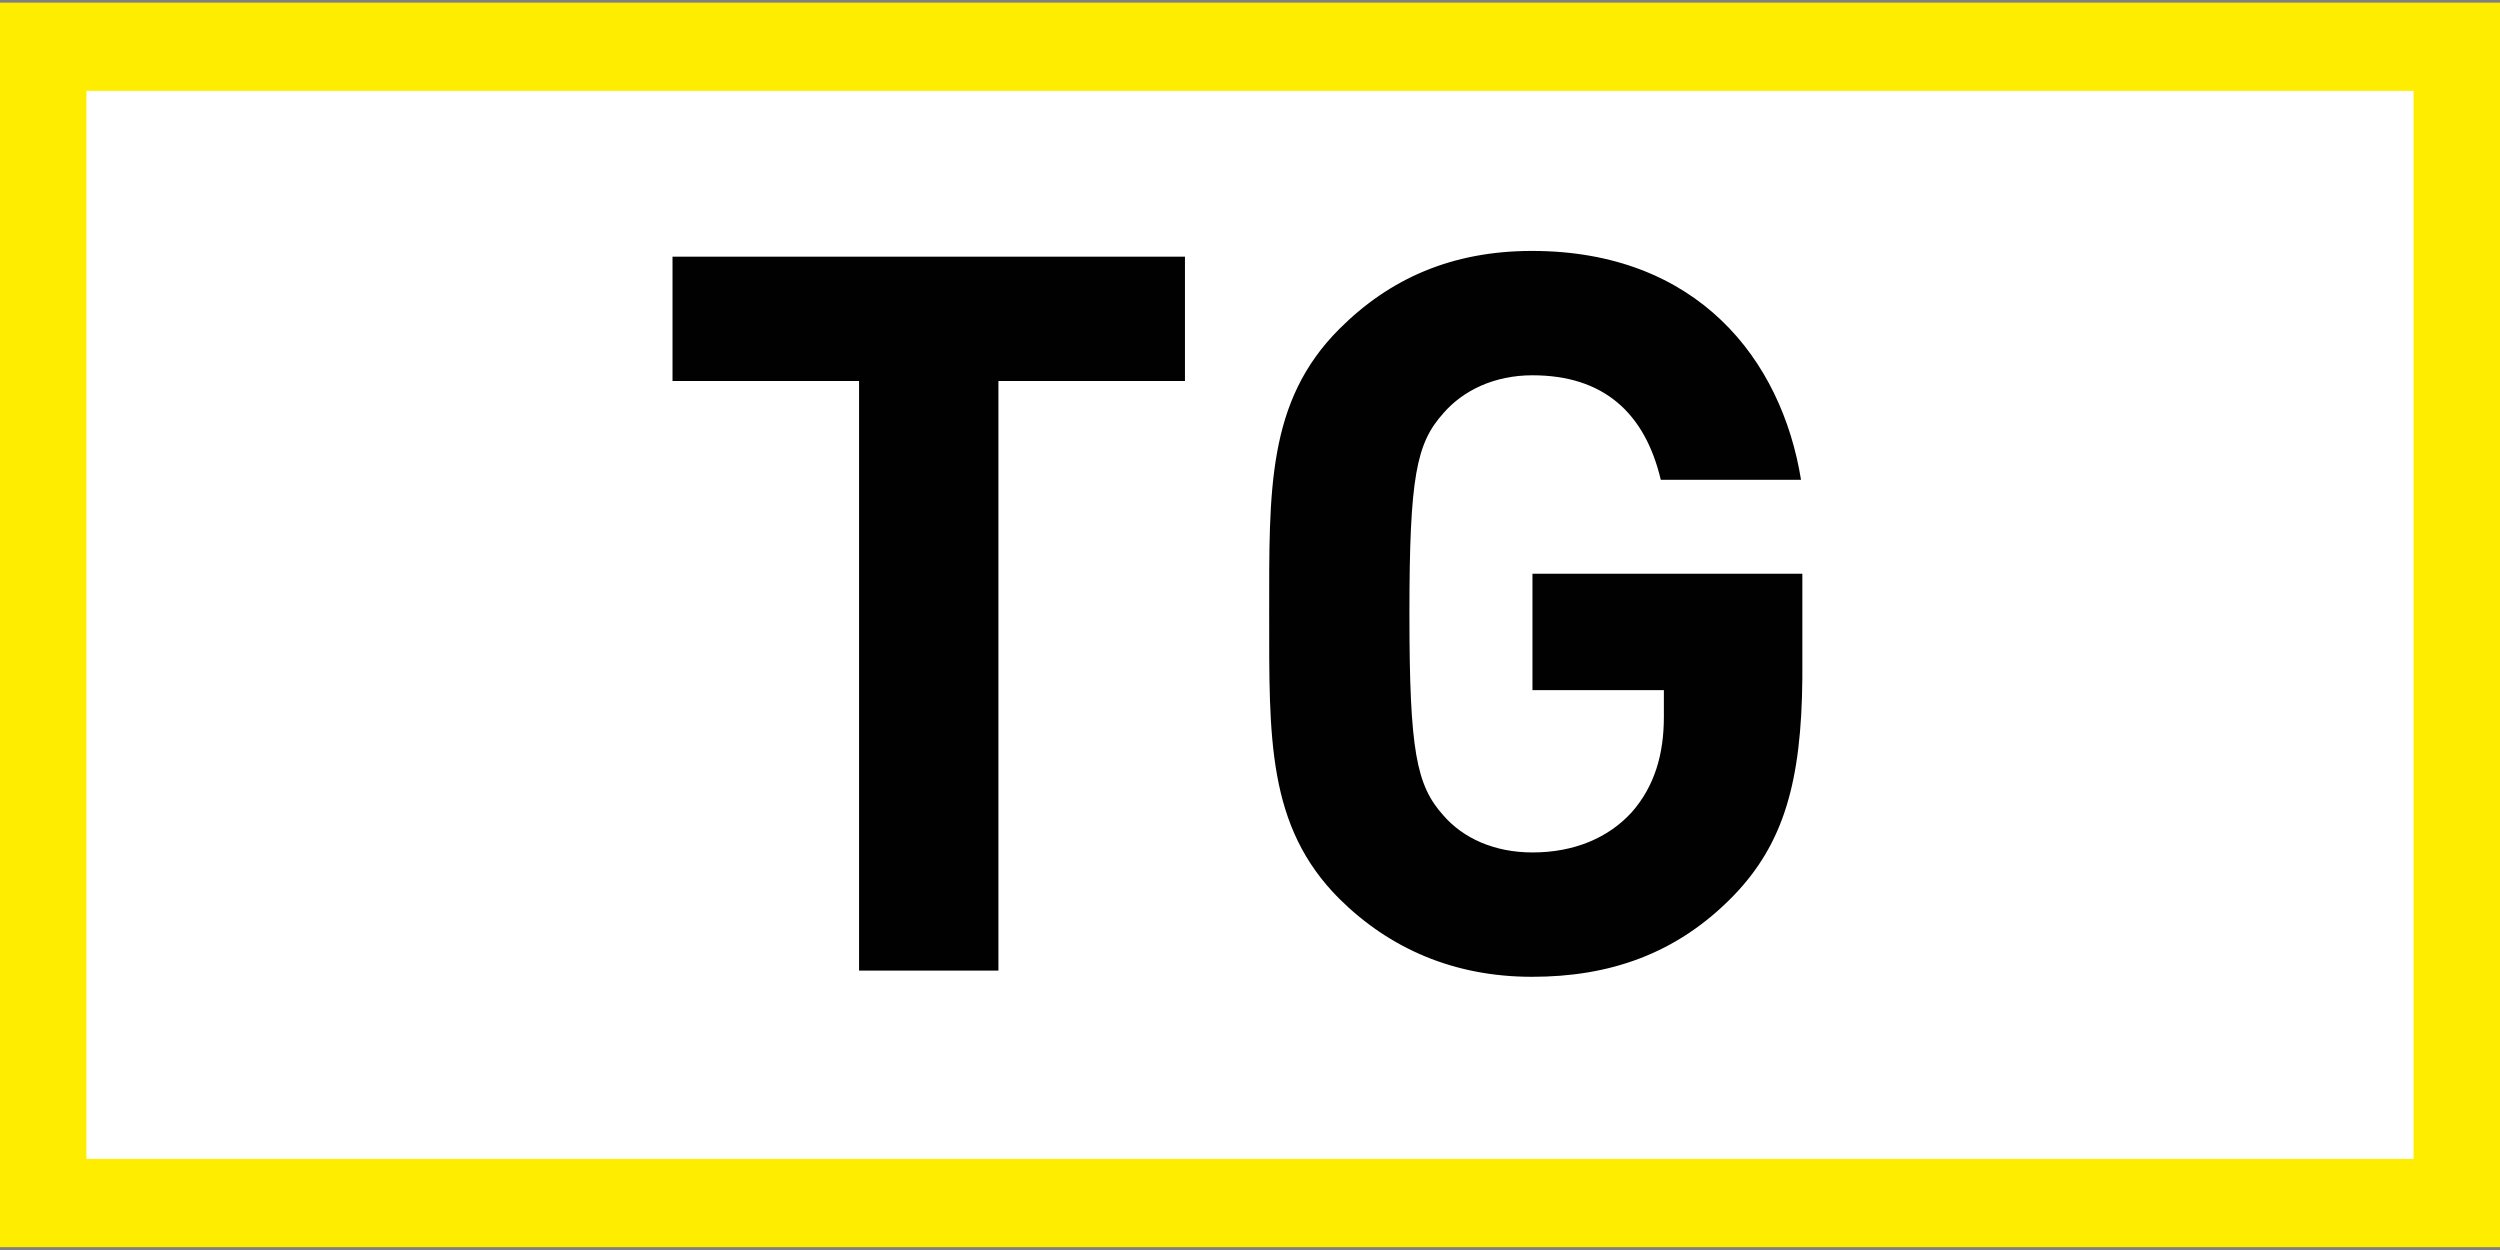
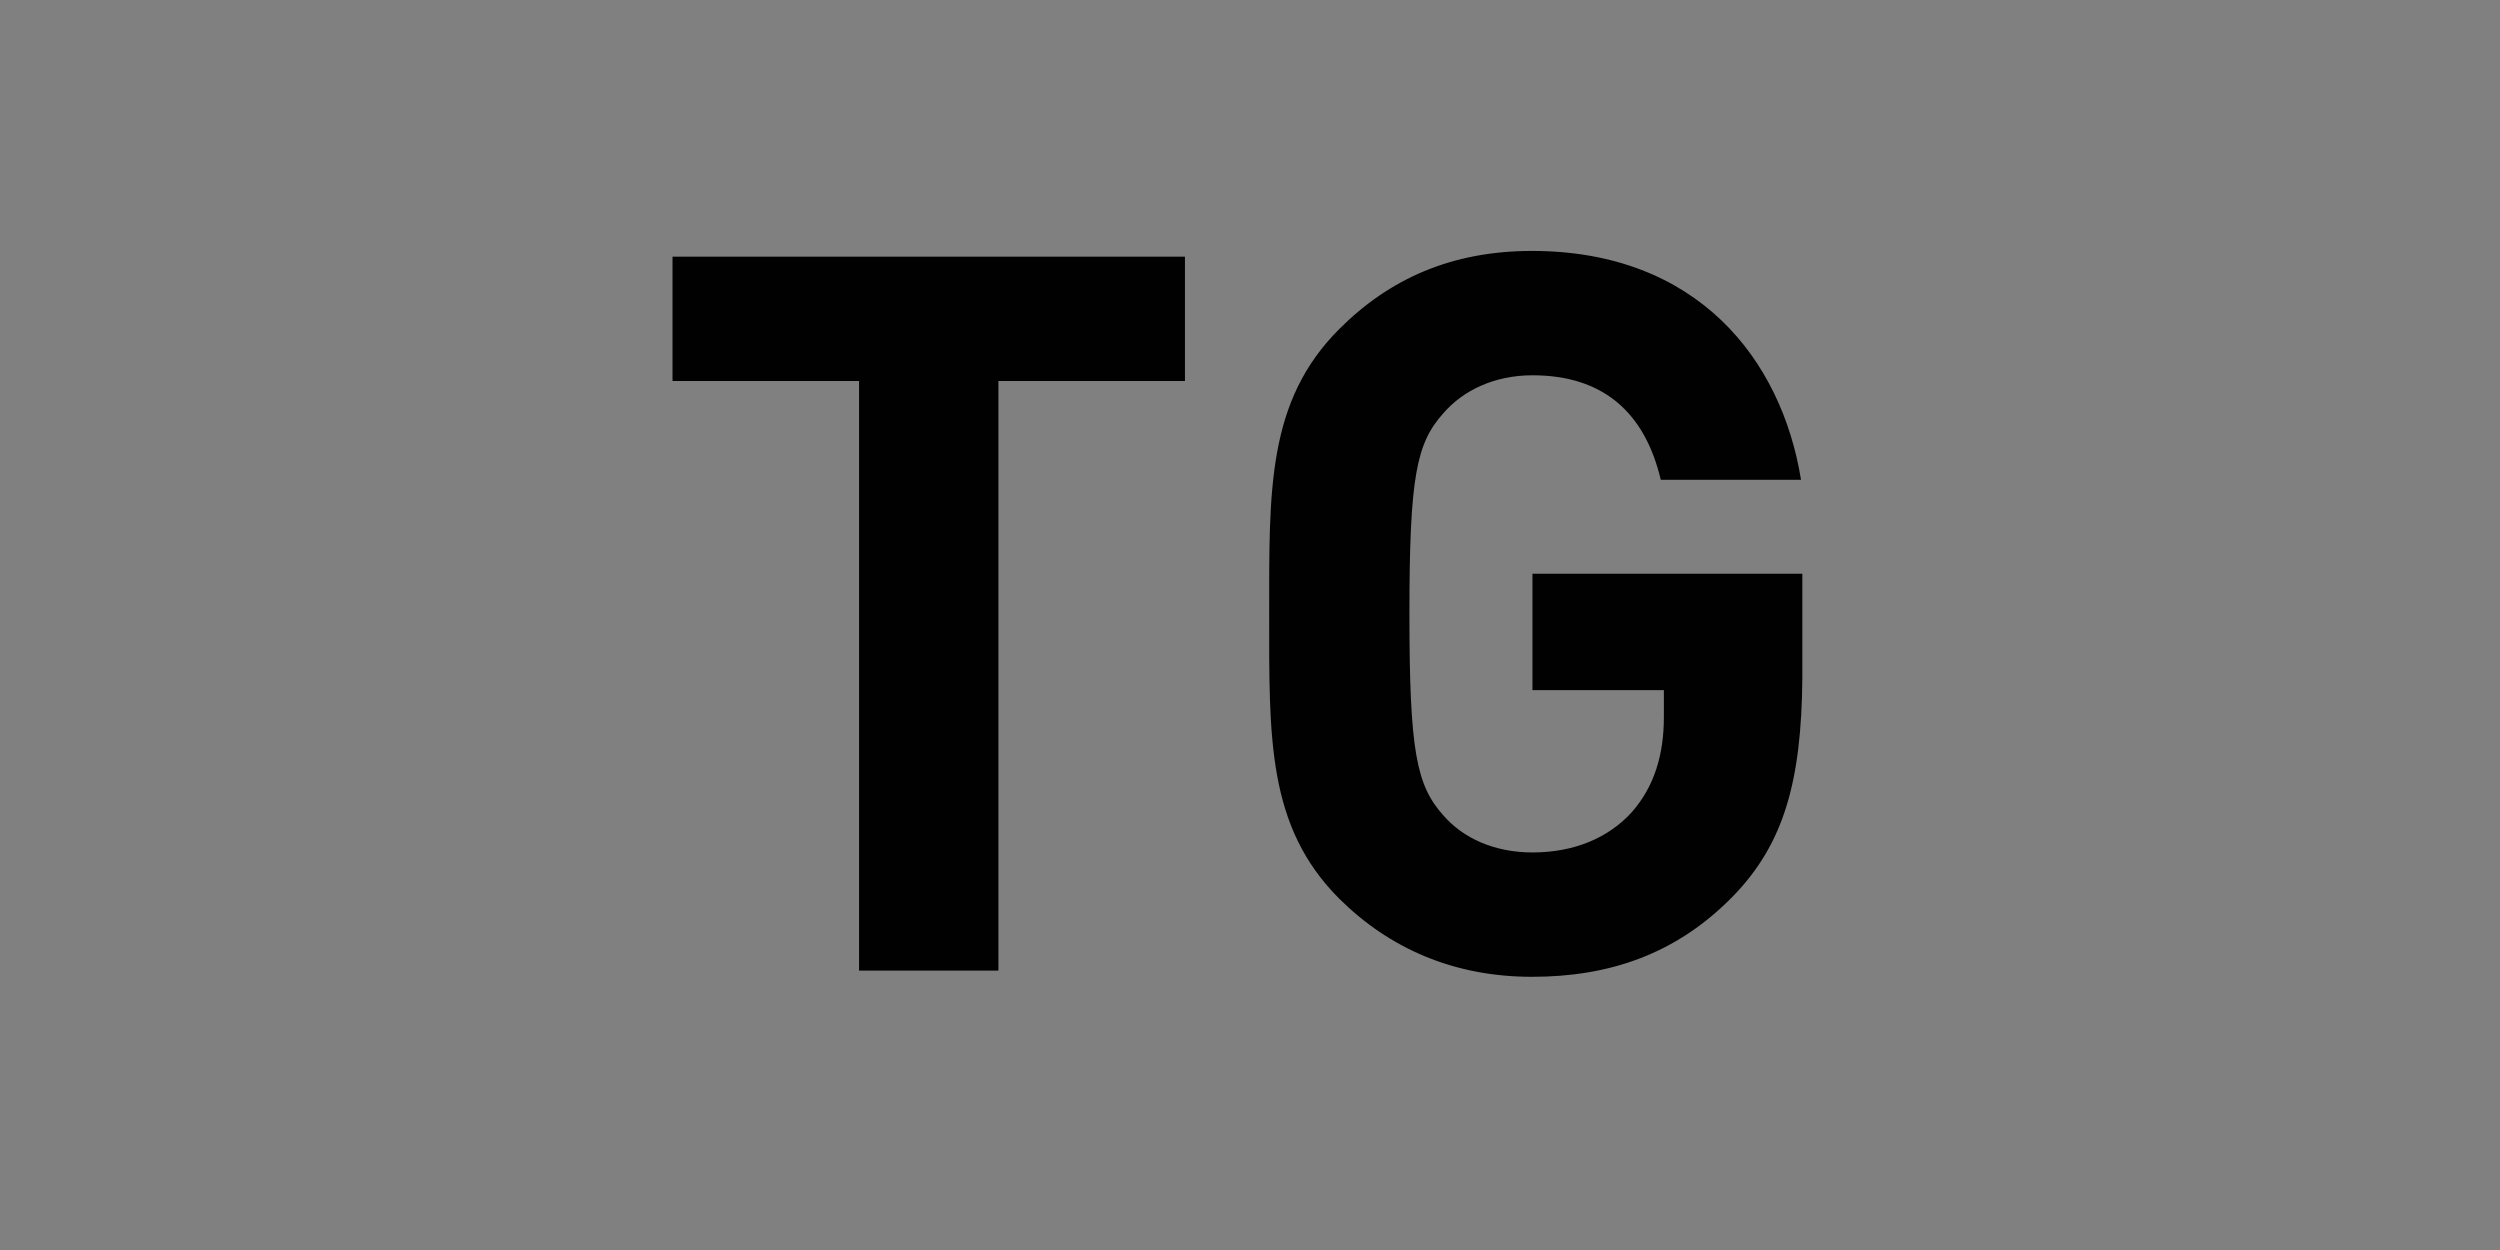
<svg xmlns="http://www.w3.org/2000/svg" version="1.1" id="Calque_1" x="0px" y="0px" viewBox="0 0 566.9 283.5" style="enable-background:new 0 0 566.9 283.5;" xml:space="preserve">
  <rect x="0" y="0" width="566.9" height="283.5" fill="#808080" stroke="none" />
  <style type="text/css">
	.st0{fill:#FFFFFF;stroke:#FFED00;stroke-width:20;stroke-miterlimit:10;}
	.st1{fill:#010101;}
</style>
-   <rect x="9.6" y="10.6" class="st0" width="547.7" height="262.2" />
  <path class="st1" d="M226.4,86.4v133.7h-31.6V86.4h-42.3V58.2h116.2v28.2H226.4z" />
  <path class="st1" d="M393.1,203.1c-13,13.4-28.4,18.4-45.7,18.4c-17.7,0-32.3-6.4-43.7-17.7c-16.4-16.4-15.9-36.6-15.9-64.6  s-0.5-48.2,15.9-64.6c11.4-11.4,25.5-17.7,43.7-17.7c37.5,0,56.6,24.6,61,51.9h-31.8c-3.6-15.2-13-23.7-29.1-23.7  c-8.6,0-15.7,3.4-20.2,8.6c-6.1,6.8-7.7,14.3-7.7,45.5s1.6,38.9,7.7,45.7c4.5,5.2,11.6,8.4,20.2,8.4c9.6,0,17.3-3.4,22.5-9.1  c5.2-5.9,7.3-13.2,7.3-21.6v-6.1h-29.8v-26.4h61.2v23.7C408.5,177.2,404.5,191.3,393.1,203.1z" />
</svg>